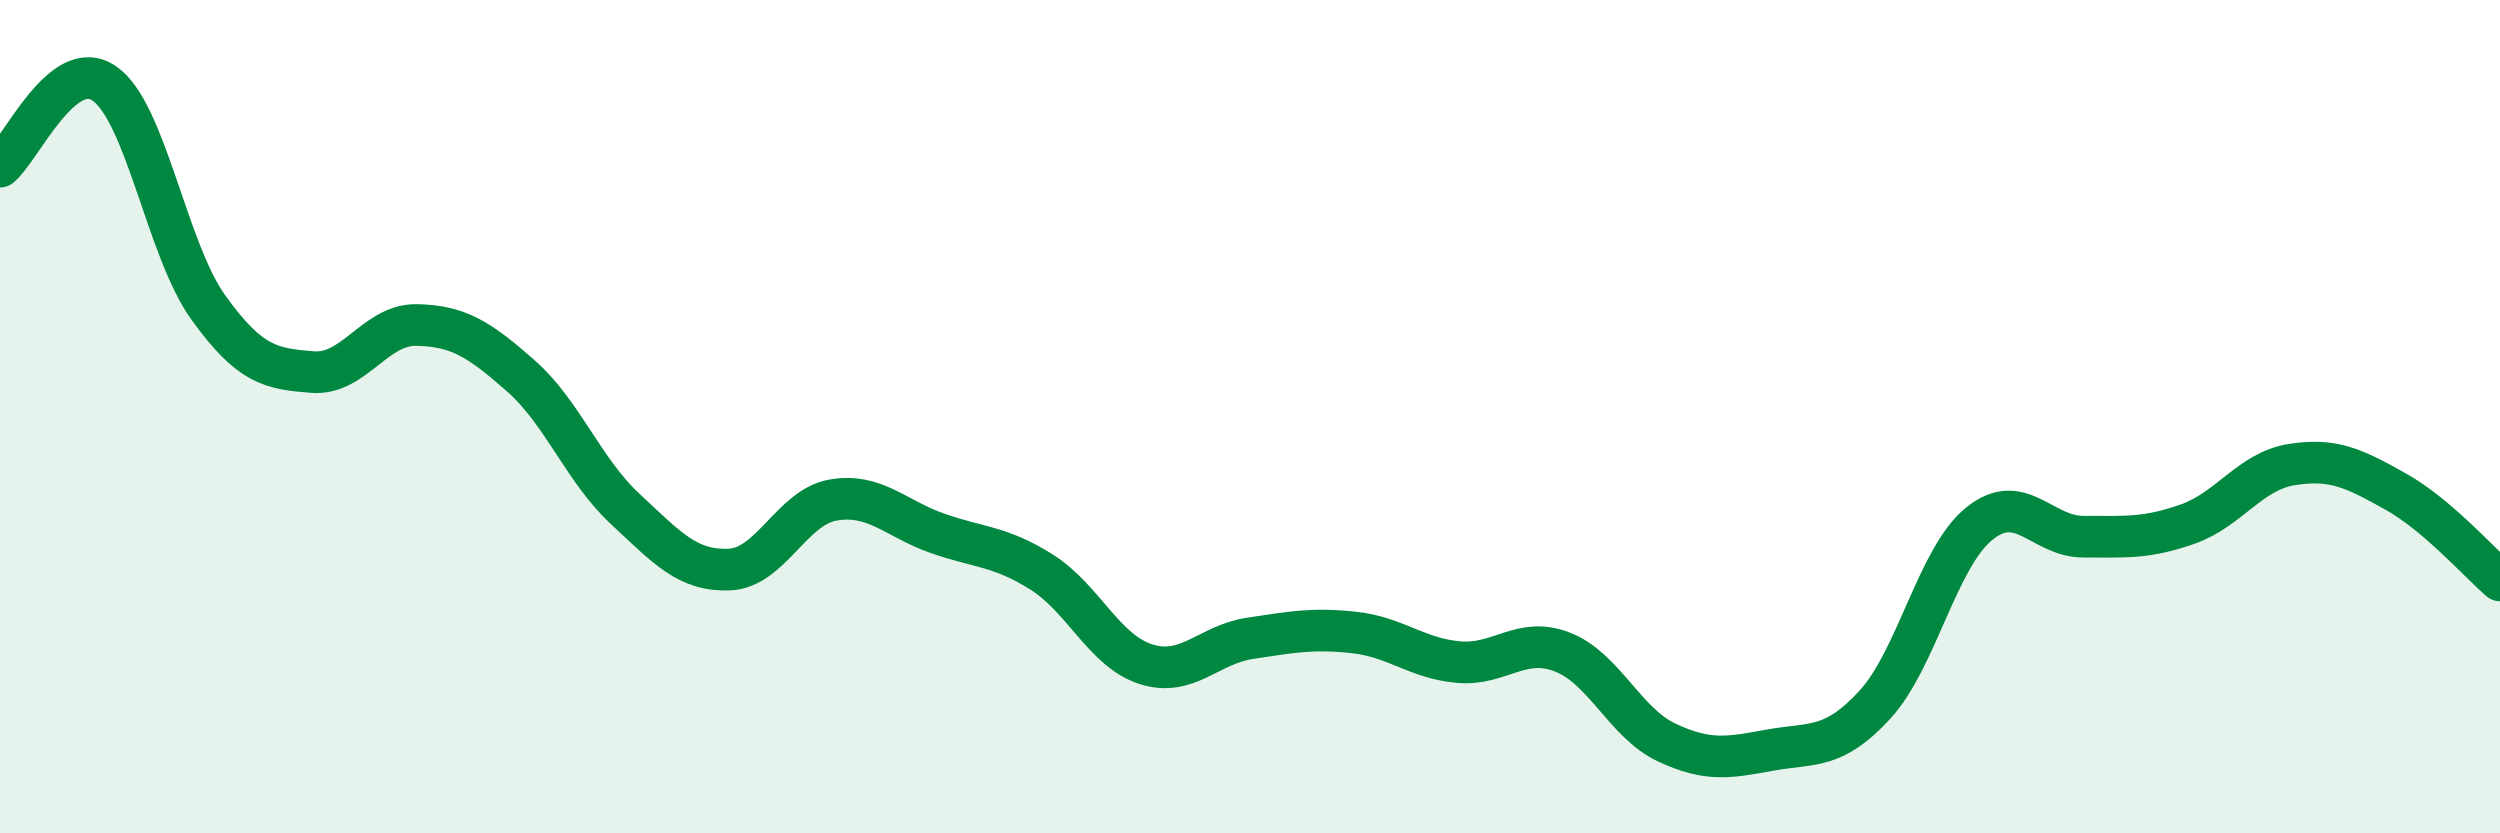
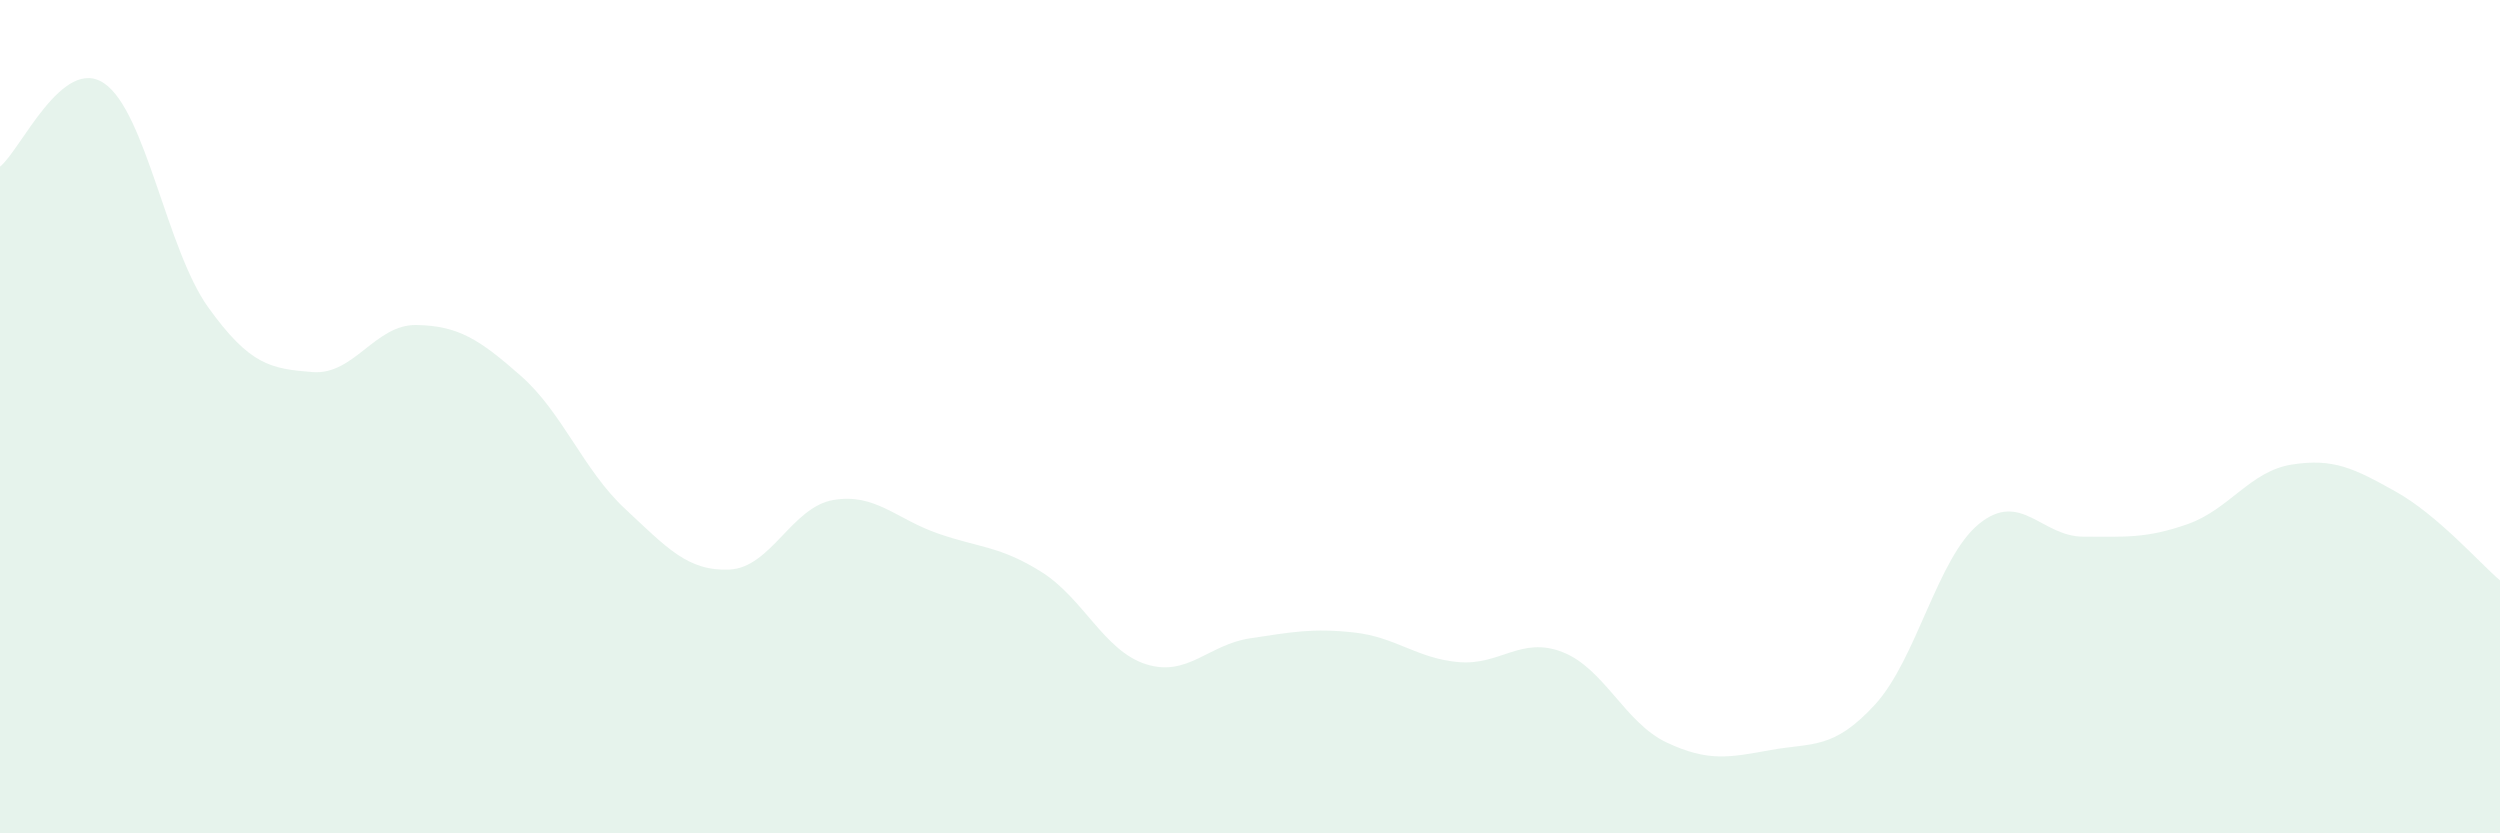
<svg xmlns="http://www.w3.org/2000/svg" width="60" height="20" viewBox="0 0 60 20">
  <path d="M 0,4 C 0.5,3.6 1.5,1.32 2.5,2 C 3.5,2.68 4,5.99 5,7.38 C 6,8.77 6.5,8.85 7.5,8.93 C 8.5,9.01 9,7.78 10,7.8 C 11,7.82 11.5,8.14 12.5,9.02 C 13.5,9.9 14,11.28 15,12.21 C 16,13.14 16.5,13.71 17.5,13.67 C 18.5,13.63 19,12.17 20,12 C 21,11.83 21.5,12.45 22.5,12.8 C 23.5,13.15 24,13.1 25,13.73 C 26,14.36 26.5,15.62 27.5,15.94 C 28.5,16.26 29,15.47 30,15.32 C 31,15.17 31.5,15.07 32.5,15.18 C 33.5,15.29 34,15.8 35,15.89 C 36,15.98 36.5,15.26 37.5,15.65 C 38.5,16.04 39,17.35 40,17.82 C 41,18.29 41.5,18.18 42.5,18 C 43.5,17.82 44,18 45,16.91 C 46,15.82 46.5,13.38 47.5,12.57 C 48.5,11.76 49,12.88 50,12.88 C 51,12.88 51.5,12.93 52.5,12.58 C 53.5,12.23 54,11.31 55,11.15 C 56,10.99 56.5,11.24 57.5,11.8 C 58.5,12.36 59.5,13.5 60,13.93L60 20L0 20Z" fill="#008740" opacity="0.1" stroke-linecap="round" stroke-linejoin="round" />
-   <path d="M 0,4 C 0.5,3.6 1.5,1.32 2.5,2 C 3.5,2.68 4,5.99 5,7.38 C 6,8.77 6.5,8.85 7.5,8.93 C 8.5,9.01 9,7.78 10,7.8 C 11,7.82 11.5,8.14 12.5,9.02 C 13.5,9.9 14,11.28 15,12.21 C 16,13.14 16.5,13.71 17.5,13.67 C 18.5,13.63 19,12.17 20,12 C 21,11.83 21.5,12.45 22.5,12.8 C 23.5,13.15 24,13.1 25,13.73 C 26,14.36 26.5,15.62 27.5,15.94 C 28.5,16.26 29,15.47 30,15.32 C 31,15.17 31.5,15.07 32.5,15.18 C 33.5,15.29 34,15.8 35,15.89 C 36,15.98 36.5,15.26 37.5,15.65 C 38.5,16.04 39,17.35 40,17.82 C 41,18.29 41.5,18.18 42.5,18 C 43.5,17.82 44,18 45,16.91 C 46,15.82 46.5,13.38 47.5,12.57 C 48.5,11.76 49,12.88 50,12.88 C 51,12.88 51.5,12.93 52.5,12.58 C 53.5,12.23 54,11.31 55,11.15 C 56,10.99 56.5,11.24 57.5,11.8 C 58.5,12.36 59.5,13.5 60,13.93" stroke="#008740" stroke-width="1" fill="none" stroke-linecap="round" stroke-linejoin="round" />
</svg>